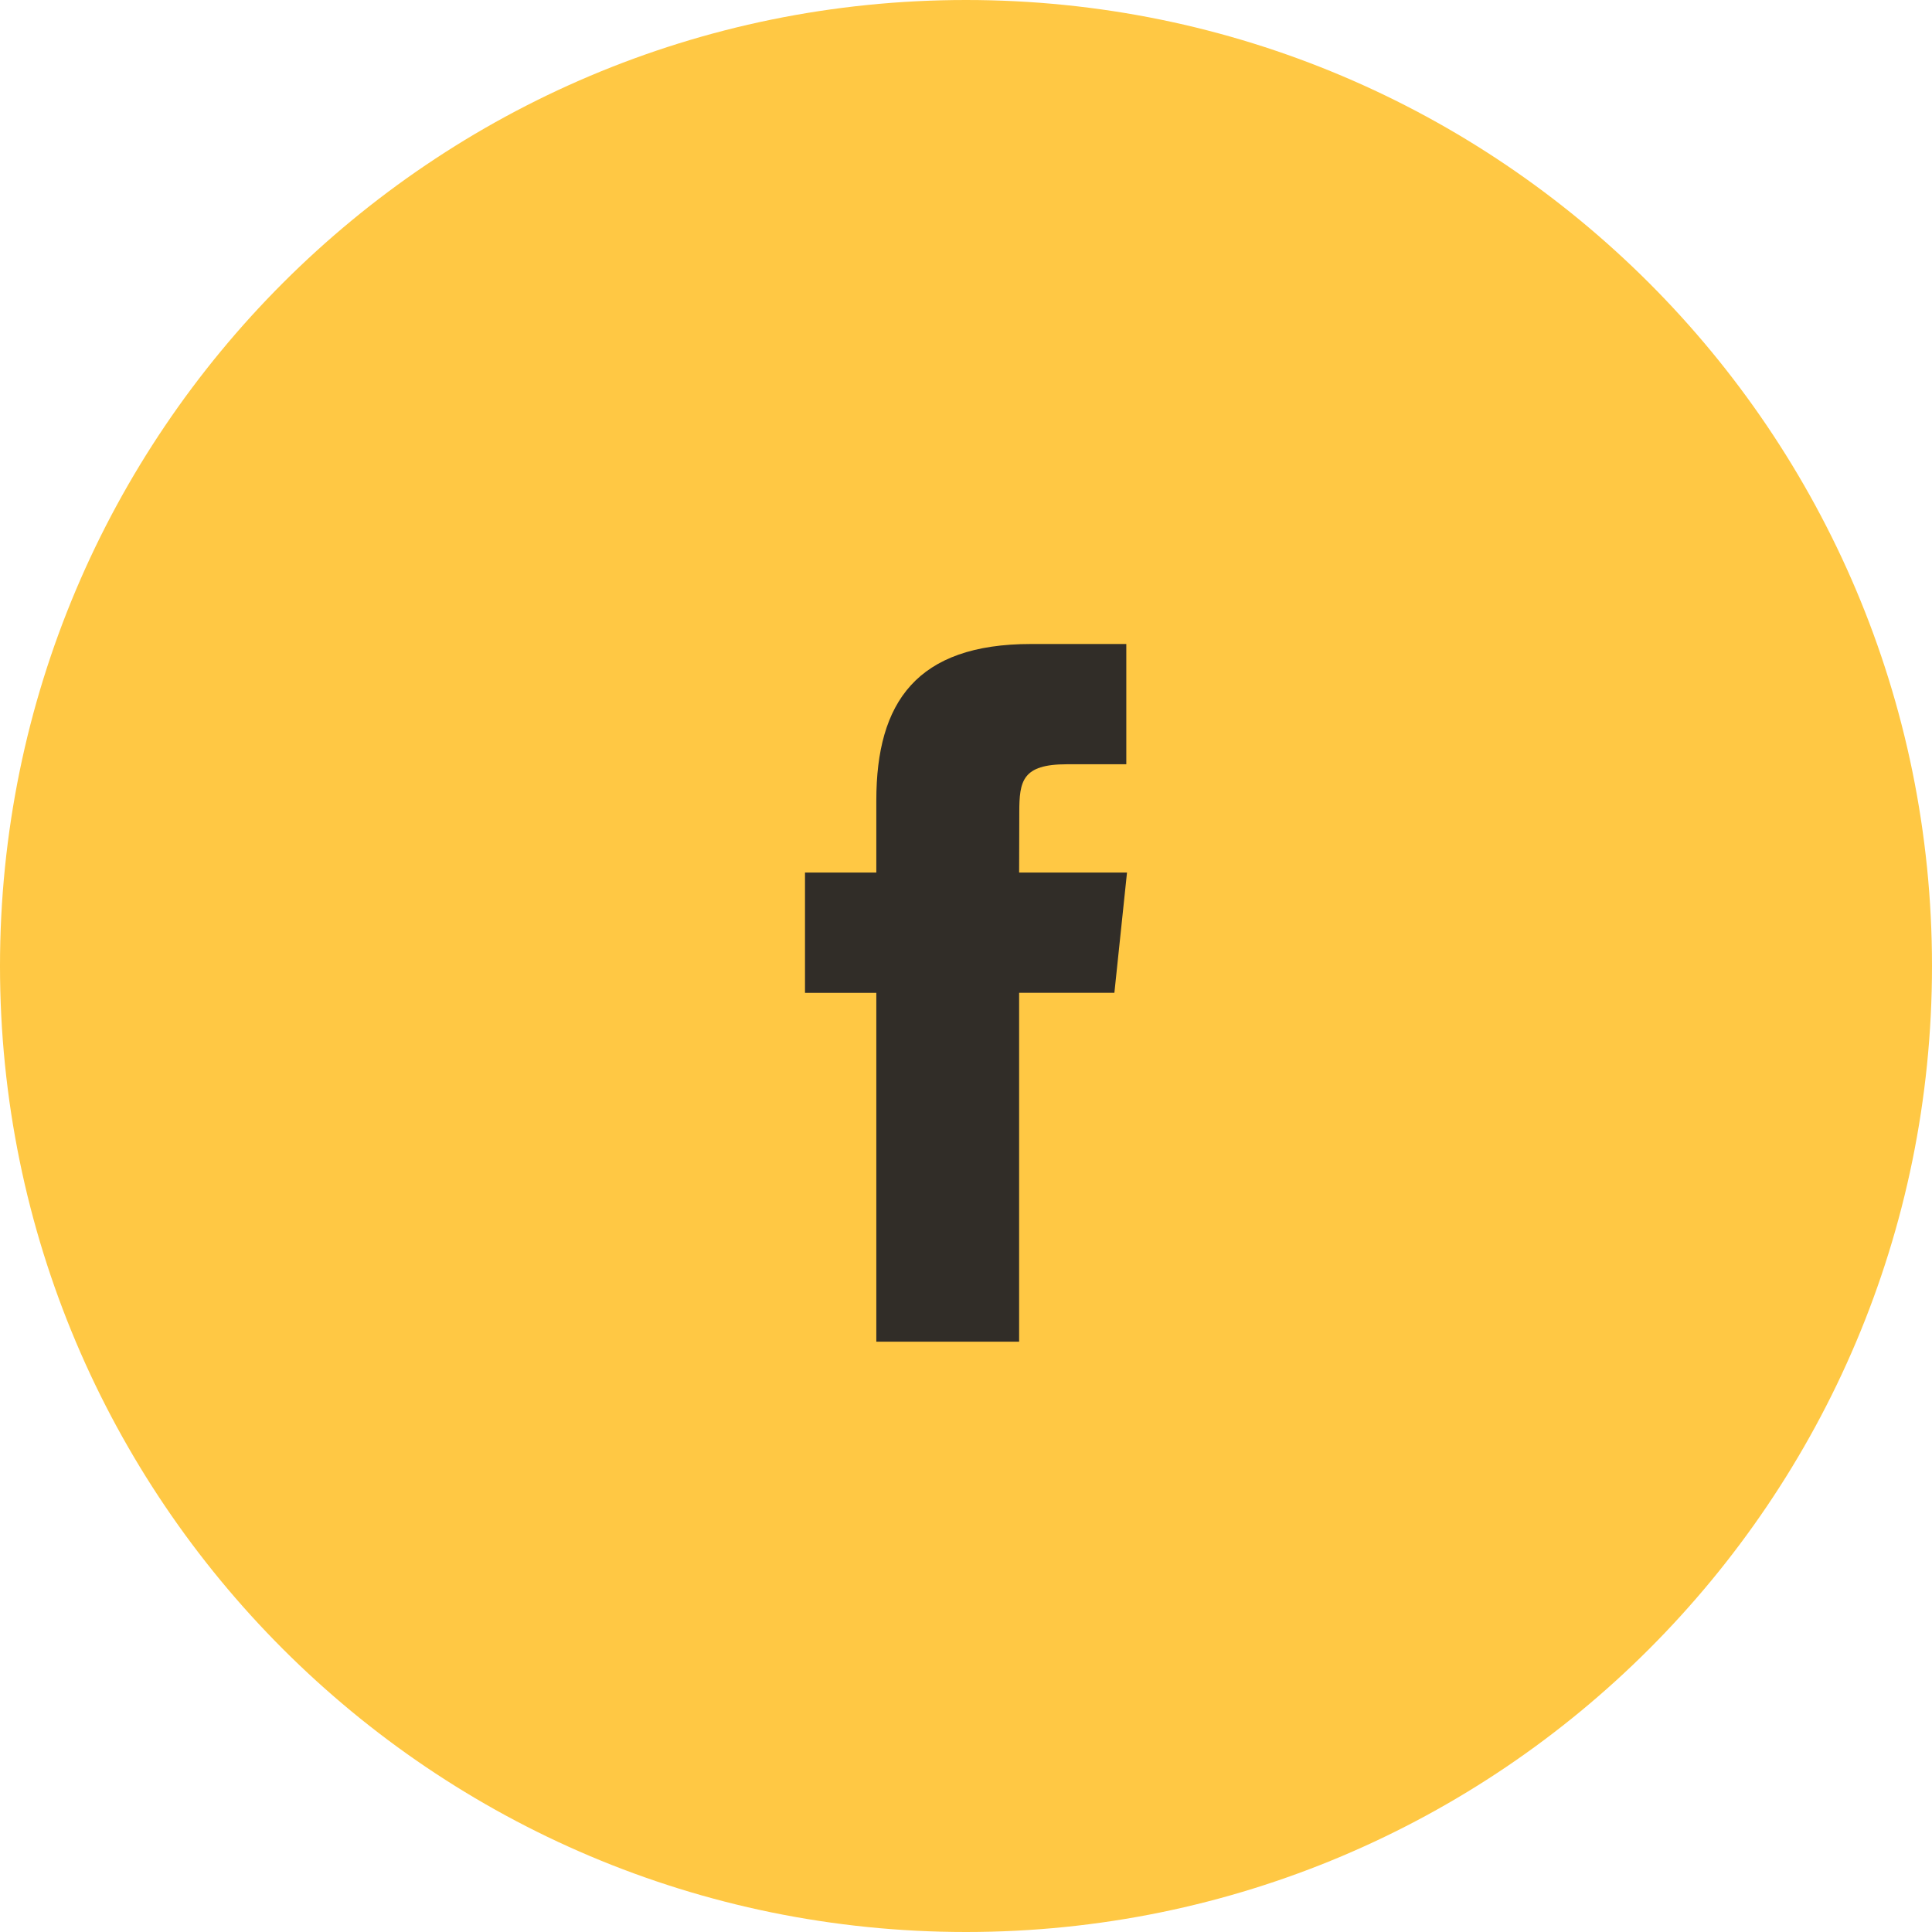
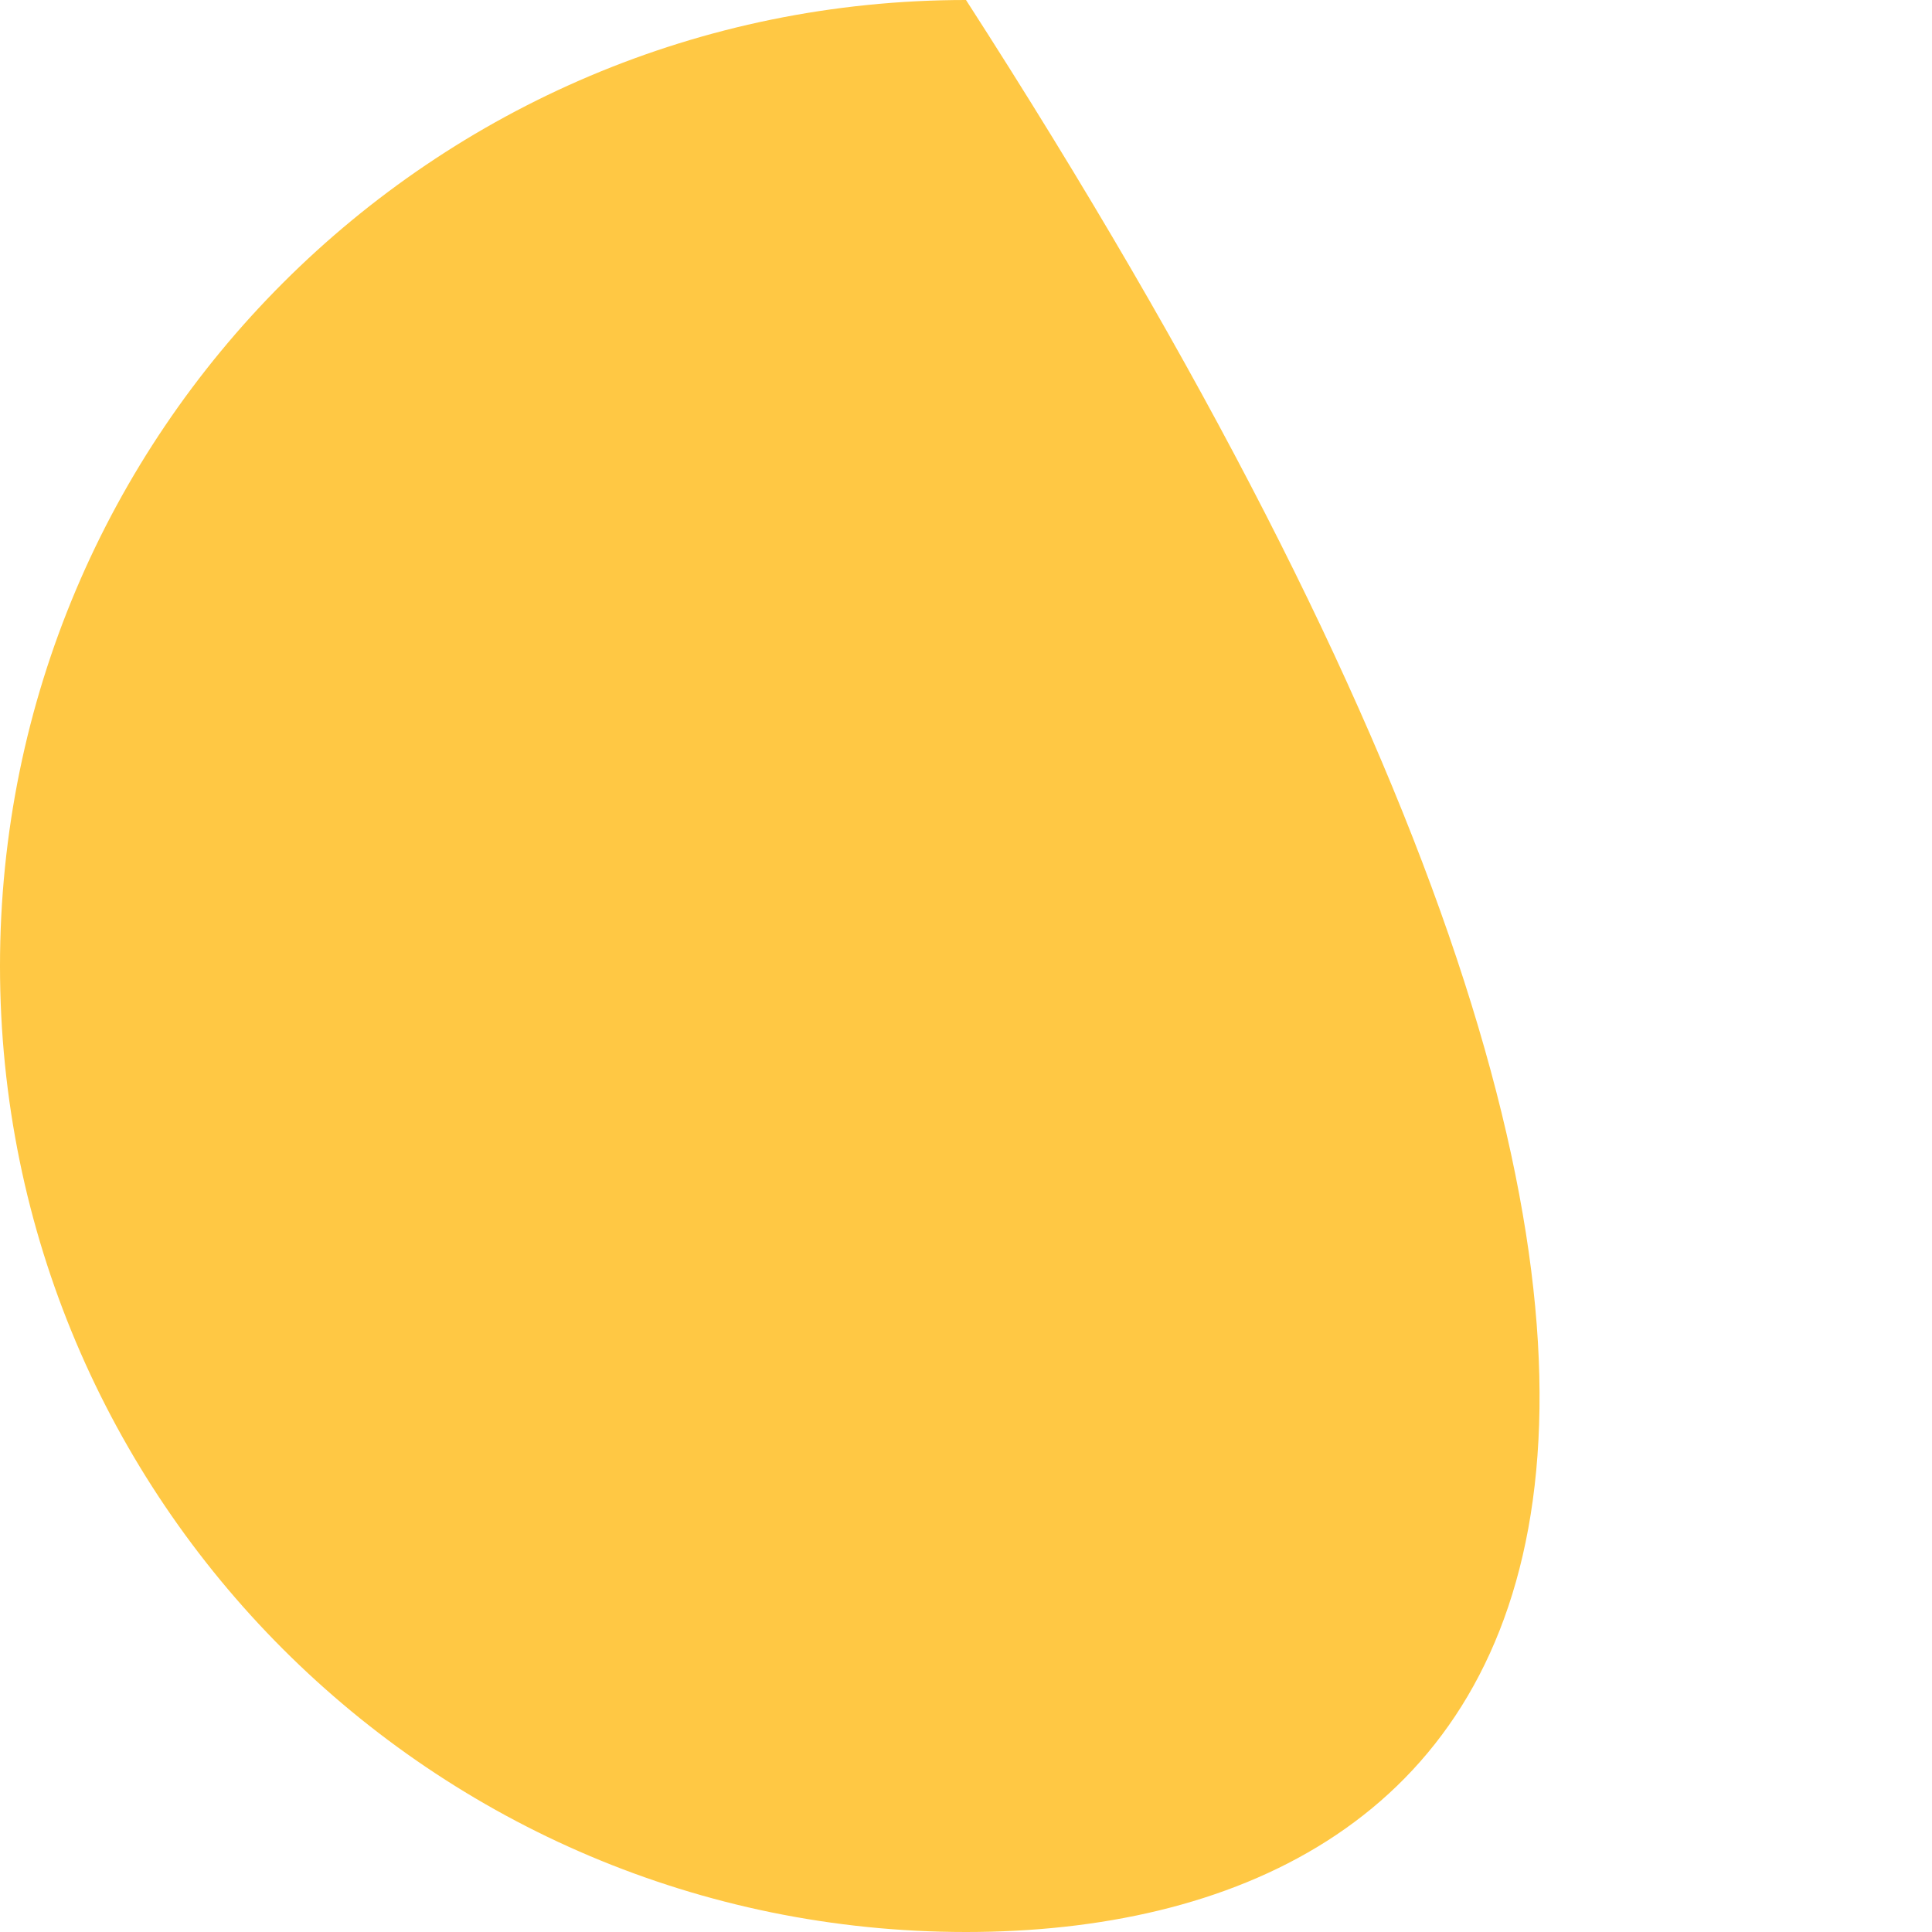
<svg xmlns="http://www.w3.org/2000/svg" width="36" height="36" viewBox="0 0 36 36" fill="none">
-   <path d="M0 18C0 8.059 8.059 0 18 0C27.941 0 36 8.059 36 18C36 27.941 27.941 36 18 36C8.059 36 0 27.941 0 18Z" fill="#FFC844" />
-   <path d="M18.99 25V18.499H20.765L21 16.259H18.99L18.993 15.138C18.993 14.553 19.048 14.241 19.878 14.241H20.987V12H19.212C17.08 12 16.329 13.087 16.329 14.914V16.259H15V18.5H16.329V25H18.99Z" fill="#312D28" />
+   <path d="M0 18C0 8.059 8.059 0 18 0C36 27.941 27.941 36 18 36C8.059 36 0 27.941 0 18Z" fill="#FFC844" />
</svg>